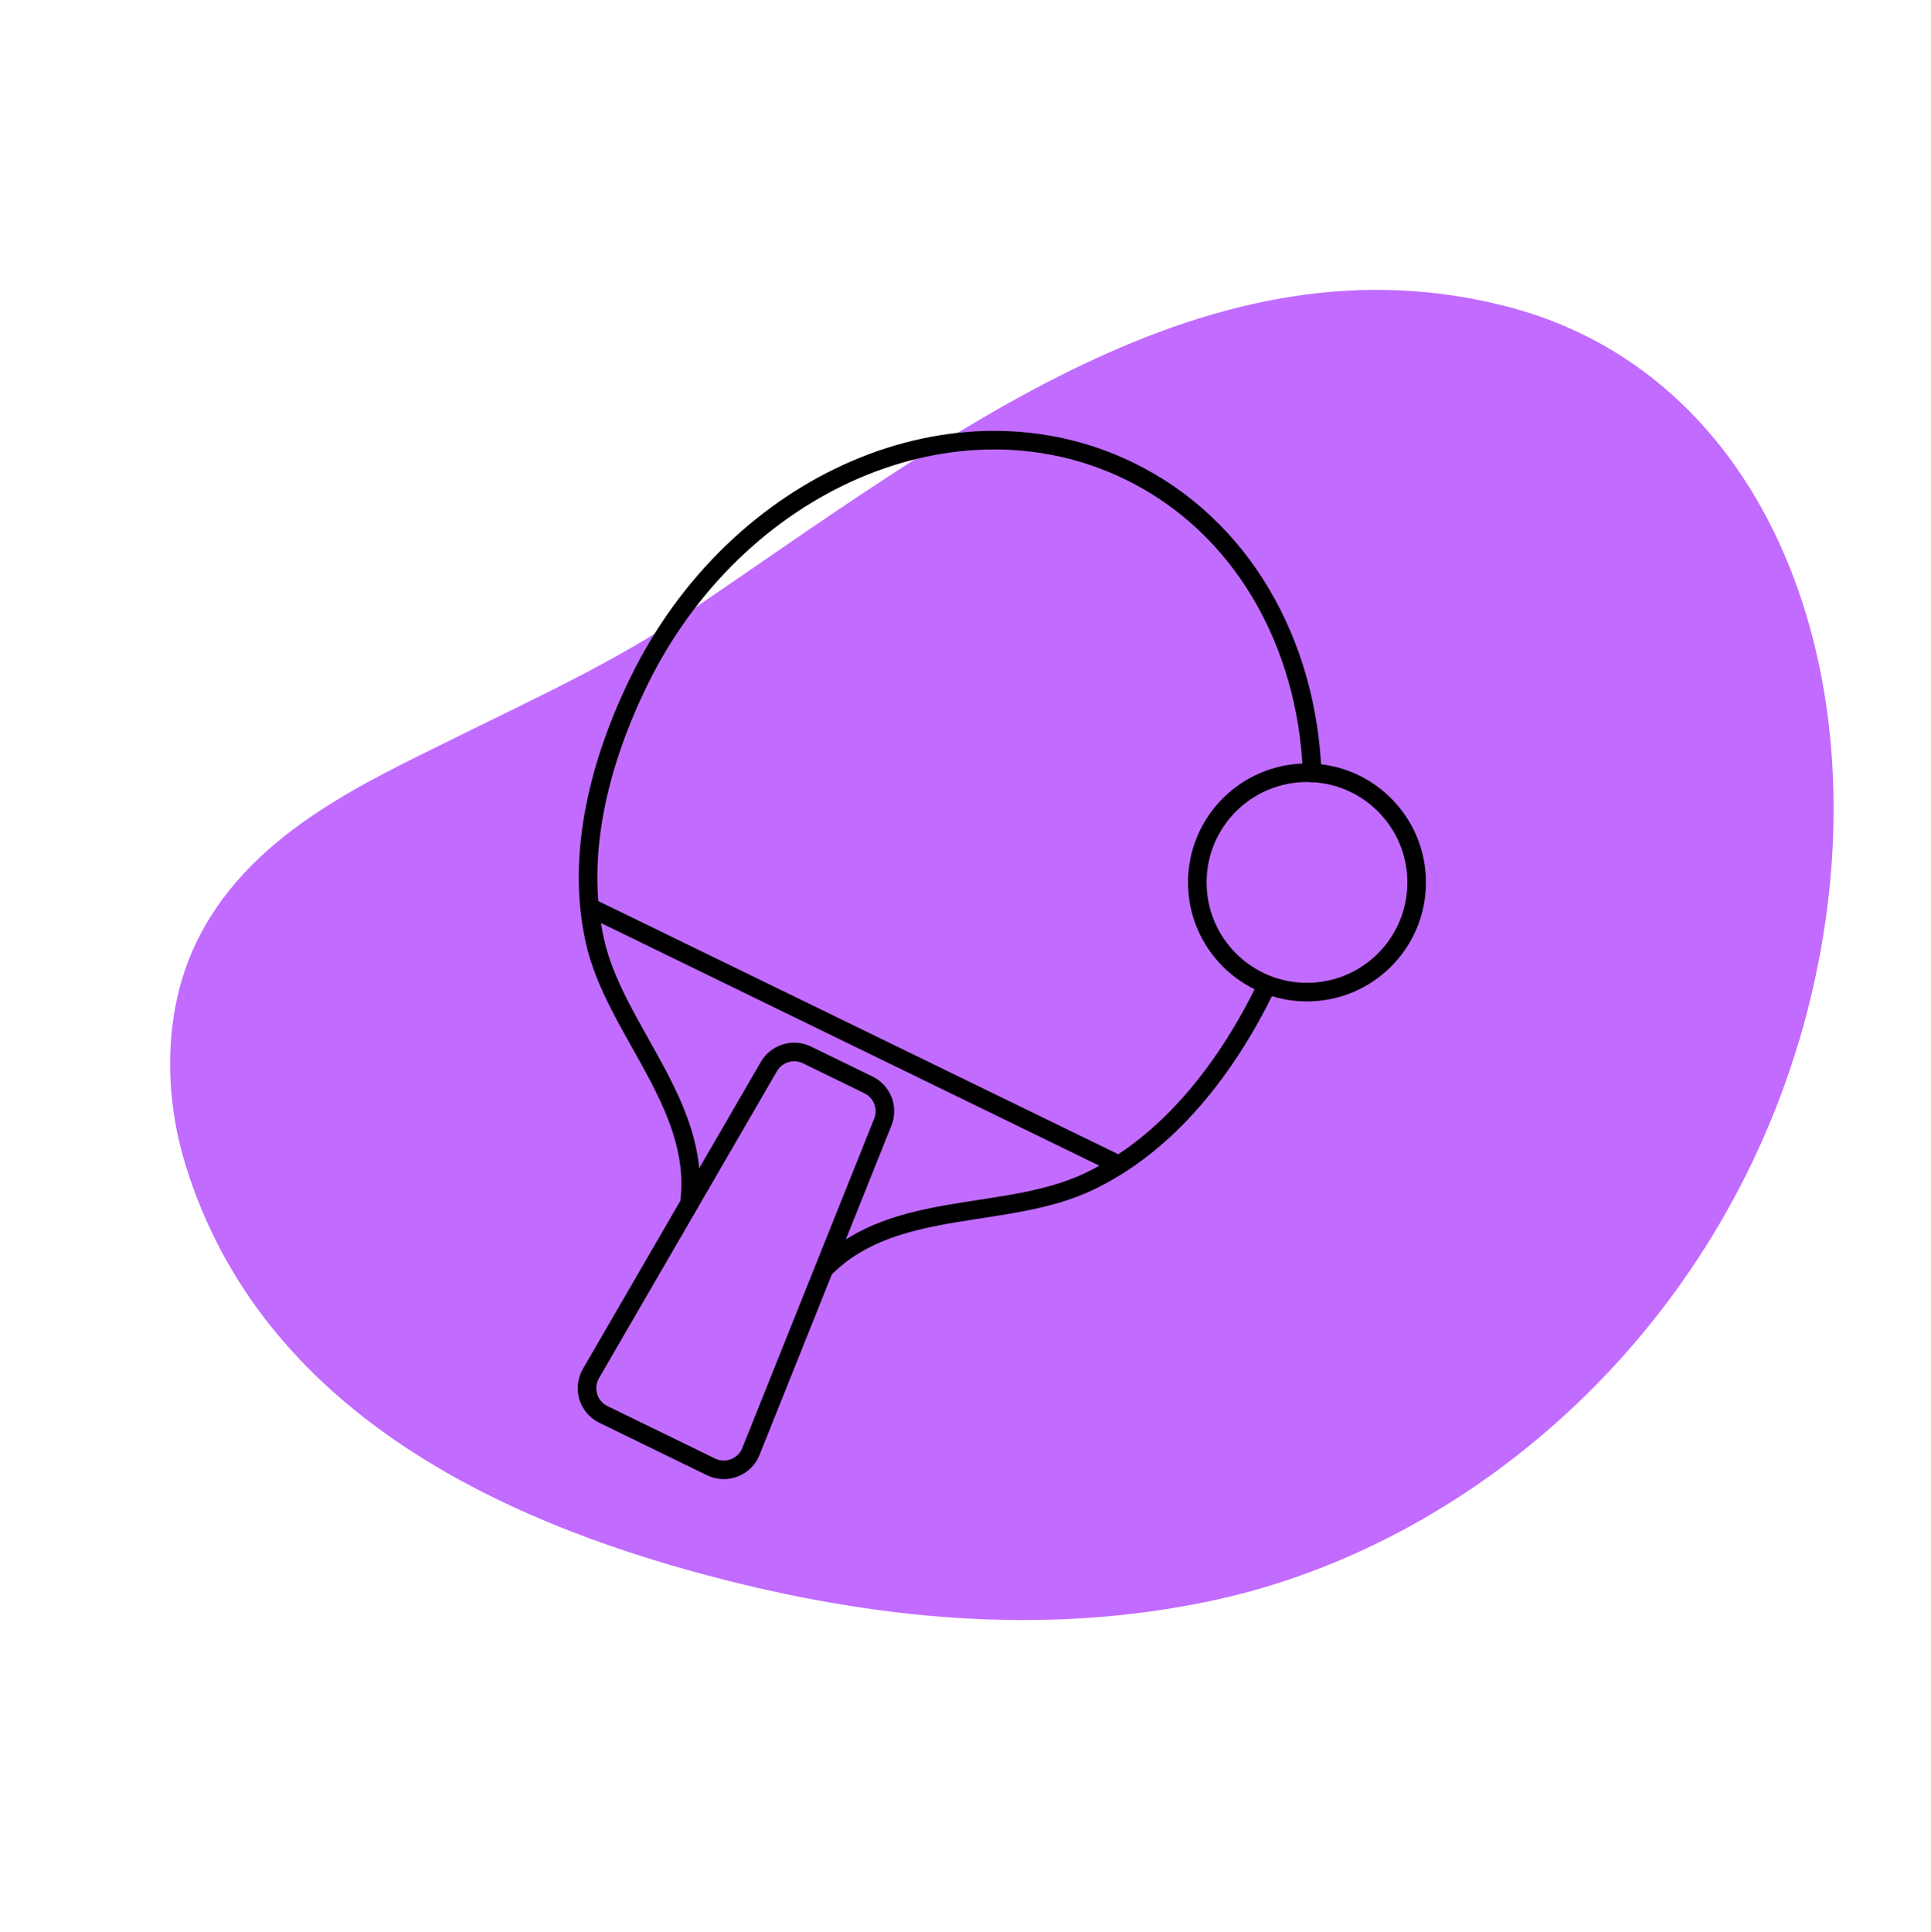
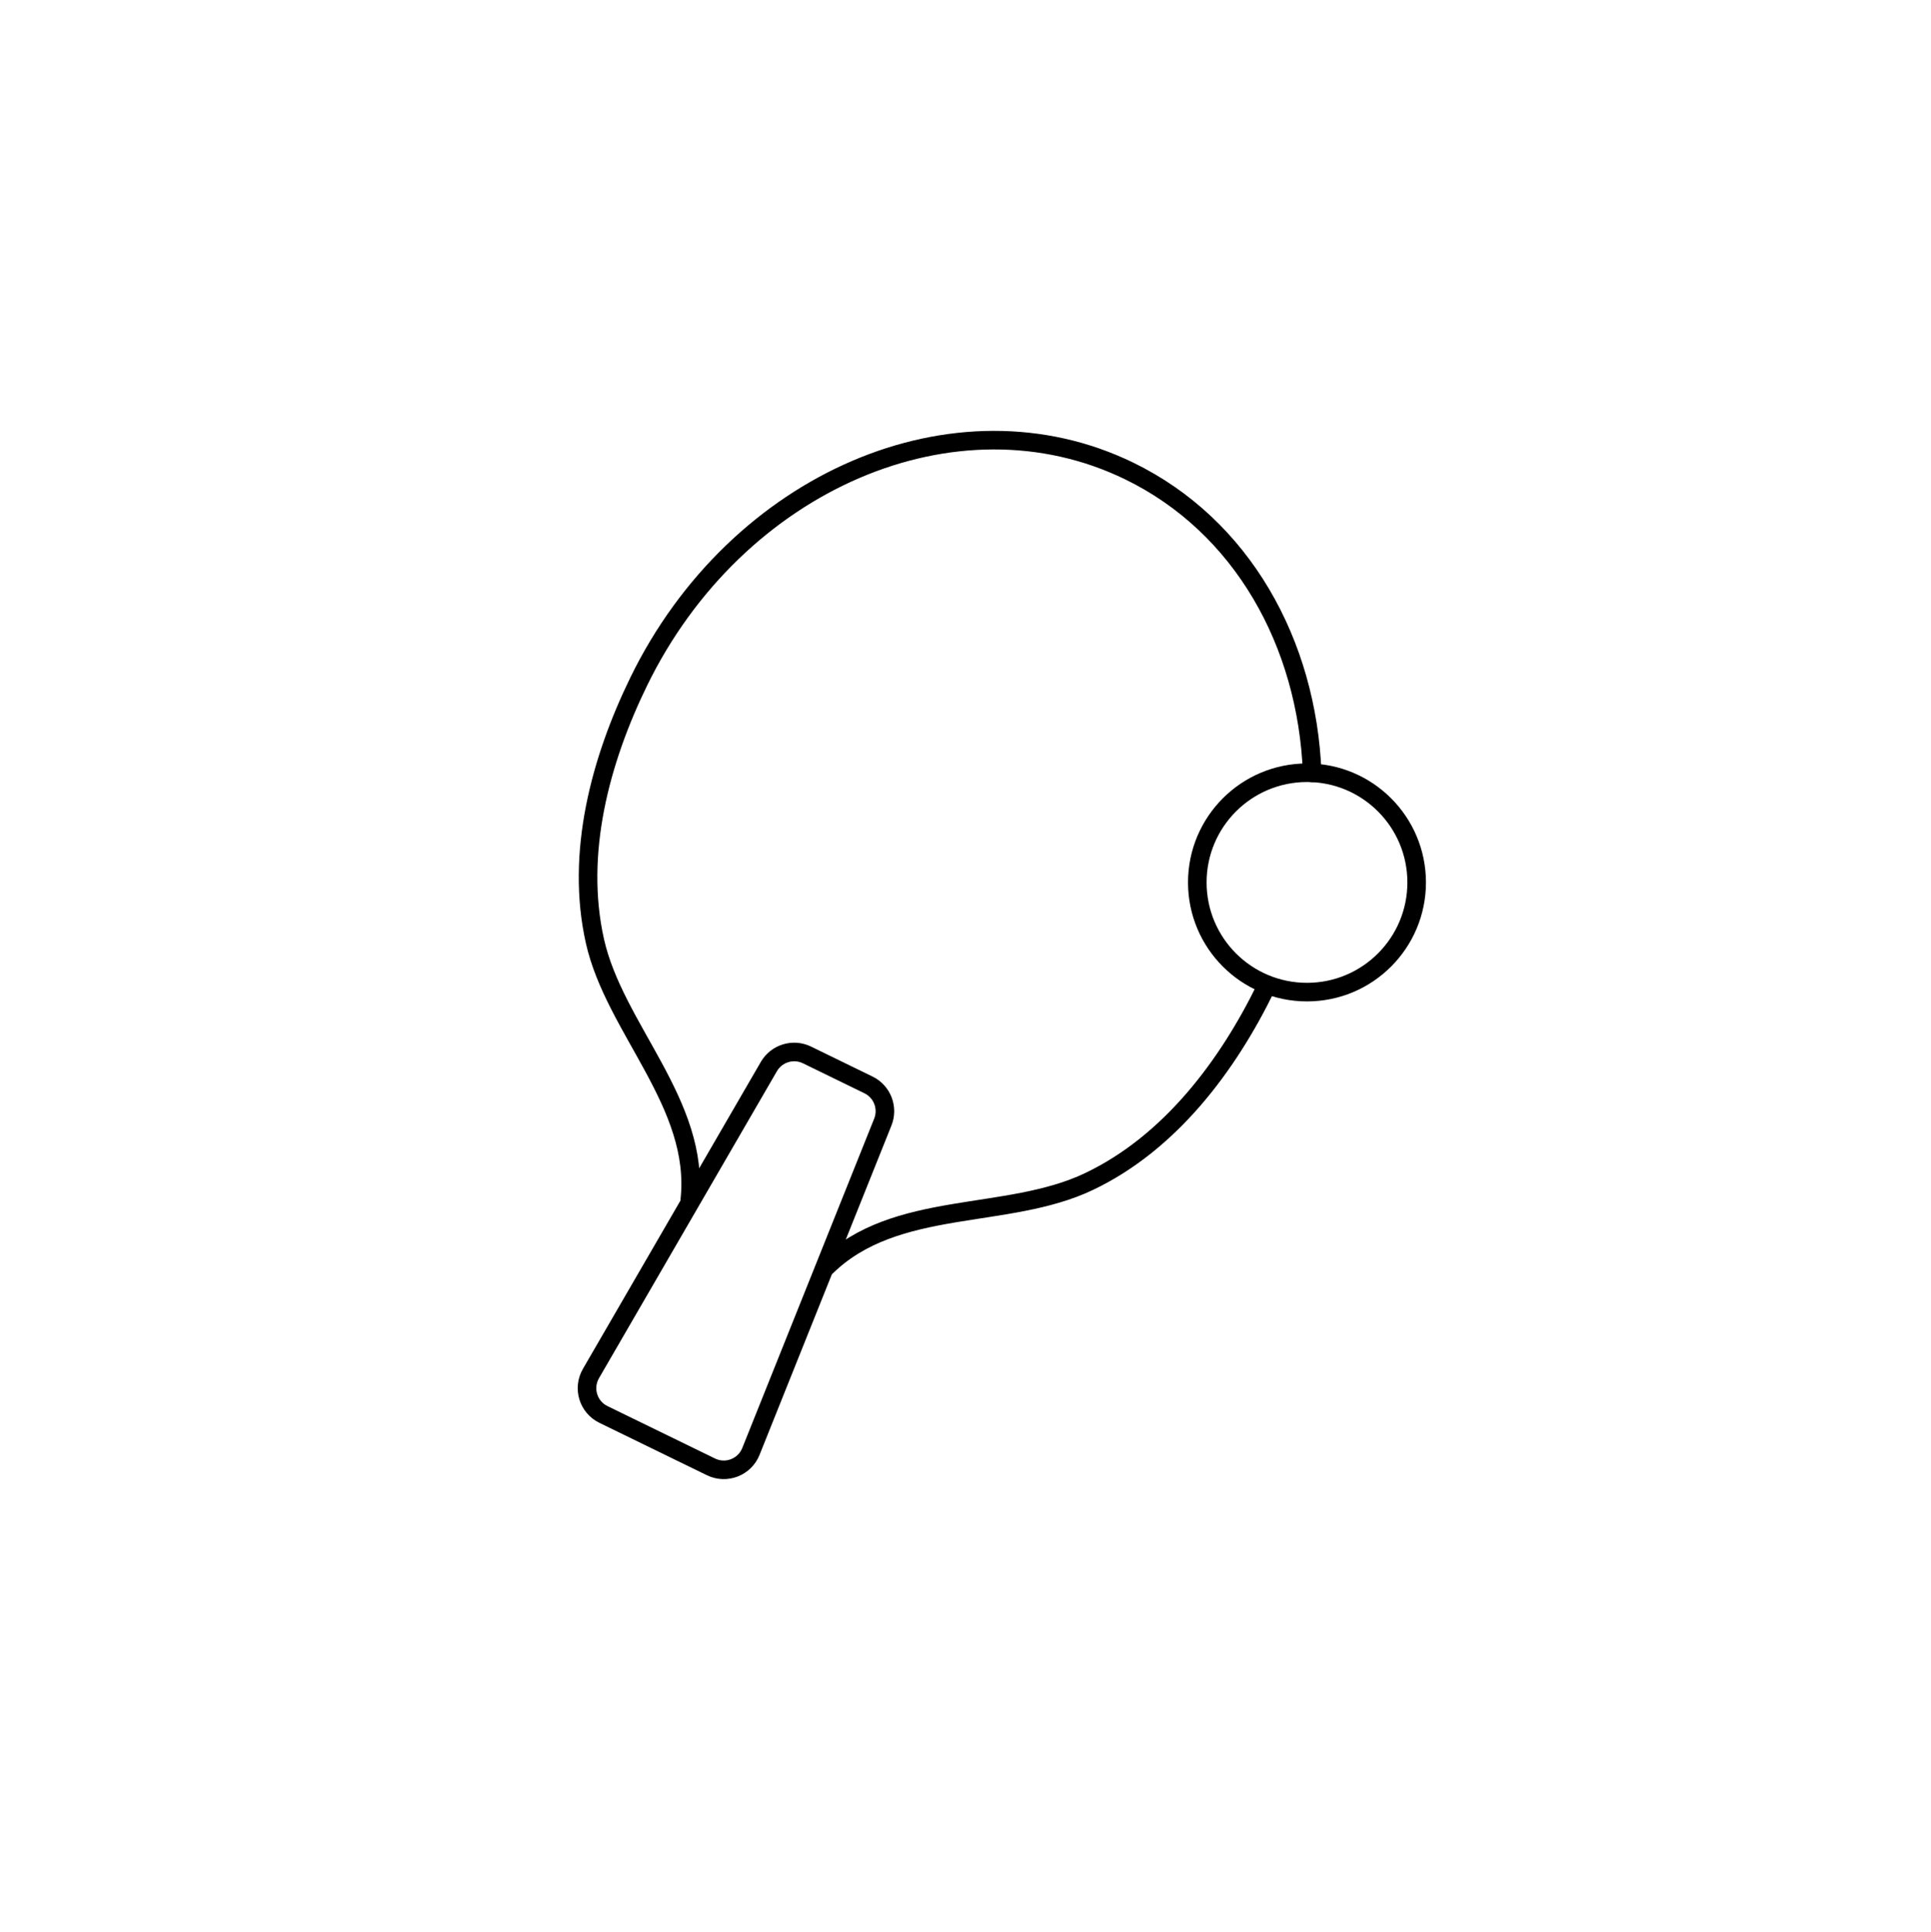
<svg xmlns="http://www.w3.org/2000/svg" id="Layer_1" viewBox="0 0 311.8 311.95">
  <defs>
    <style>.cls-1{fill:#c26cff;}.cls-2{fill:none;stroke:#000;stroke-linecap:round;stroke-linejoin:round;stroke-width:3px;}</style>
  </defs>
-   <path class="cls-1" d="m290.47,168.12c-14.36,48.13-53.54,81.41-94.43,90.24-27.58,5.96-55.4,3.02-81.8-4-32.9-8.75-72.05-26.28-84.33-66.43-3.35-10.95-3.59-24.02,1.42-34.99,8.25-18.07,27.47-26.52,42.28-33.88,12.65-6.28,25.5-12.09,37.53-20.22,42.04-28.42,84.12-62,132.51-49.27,43.39,11.41,61.29,62.51,48.26,113.4-.44,1.74-.92,3.45-1.43,5.15Z" />
  <path class="cls-2" d="m114.8,236.83l-17.36-8.46c-2.47-1.2-3.39-4.24-2.02-6.61l28.73-49.56c1.24-2.14,3.93-2.96,6.15-1.88l9.93,4.84c2.23,1.08,3.24,3.7,2.32,6l-21.3,53.18c-1.02,2.55-3.99,3.69-6.45,2.49Z" />
  <path class="cls-2" d="m211.88,124.78c-.82-21.02-11.35-39.88-29.53-48.73-27.97-13.62-63.45,1.62-79.24,34.04-6.14,12.61-10.23,27.65-7.05,41.84s17.01,26.28,15.32,41.83" />
  <path class="cls-2" d="m133.44,204.51c11.2-10.93,29.12-7.43,42.38-13.74,13.14-6.25,22.45-18.74,28.59-31.35" />
-   <line class="cls-2" x1="96.18" y1="146.94" x2="179.67" y2="187.59" />
  <circle class="cls-2" cx="211.04" cy="142.47" r="17.71" />
</svg>